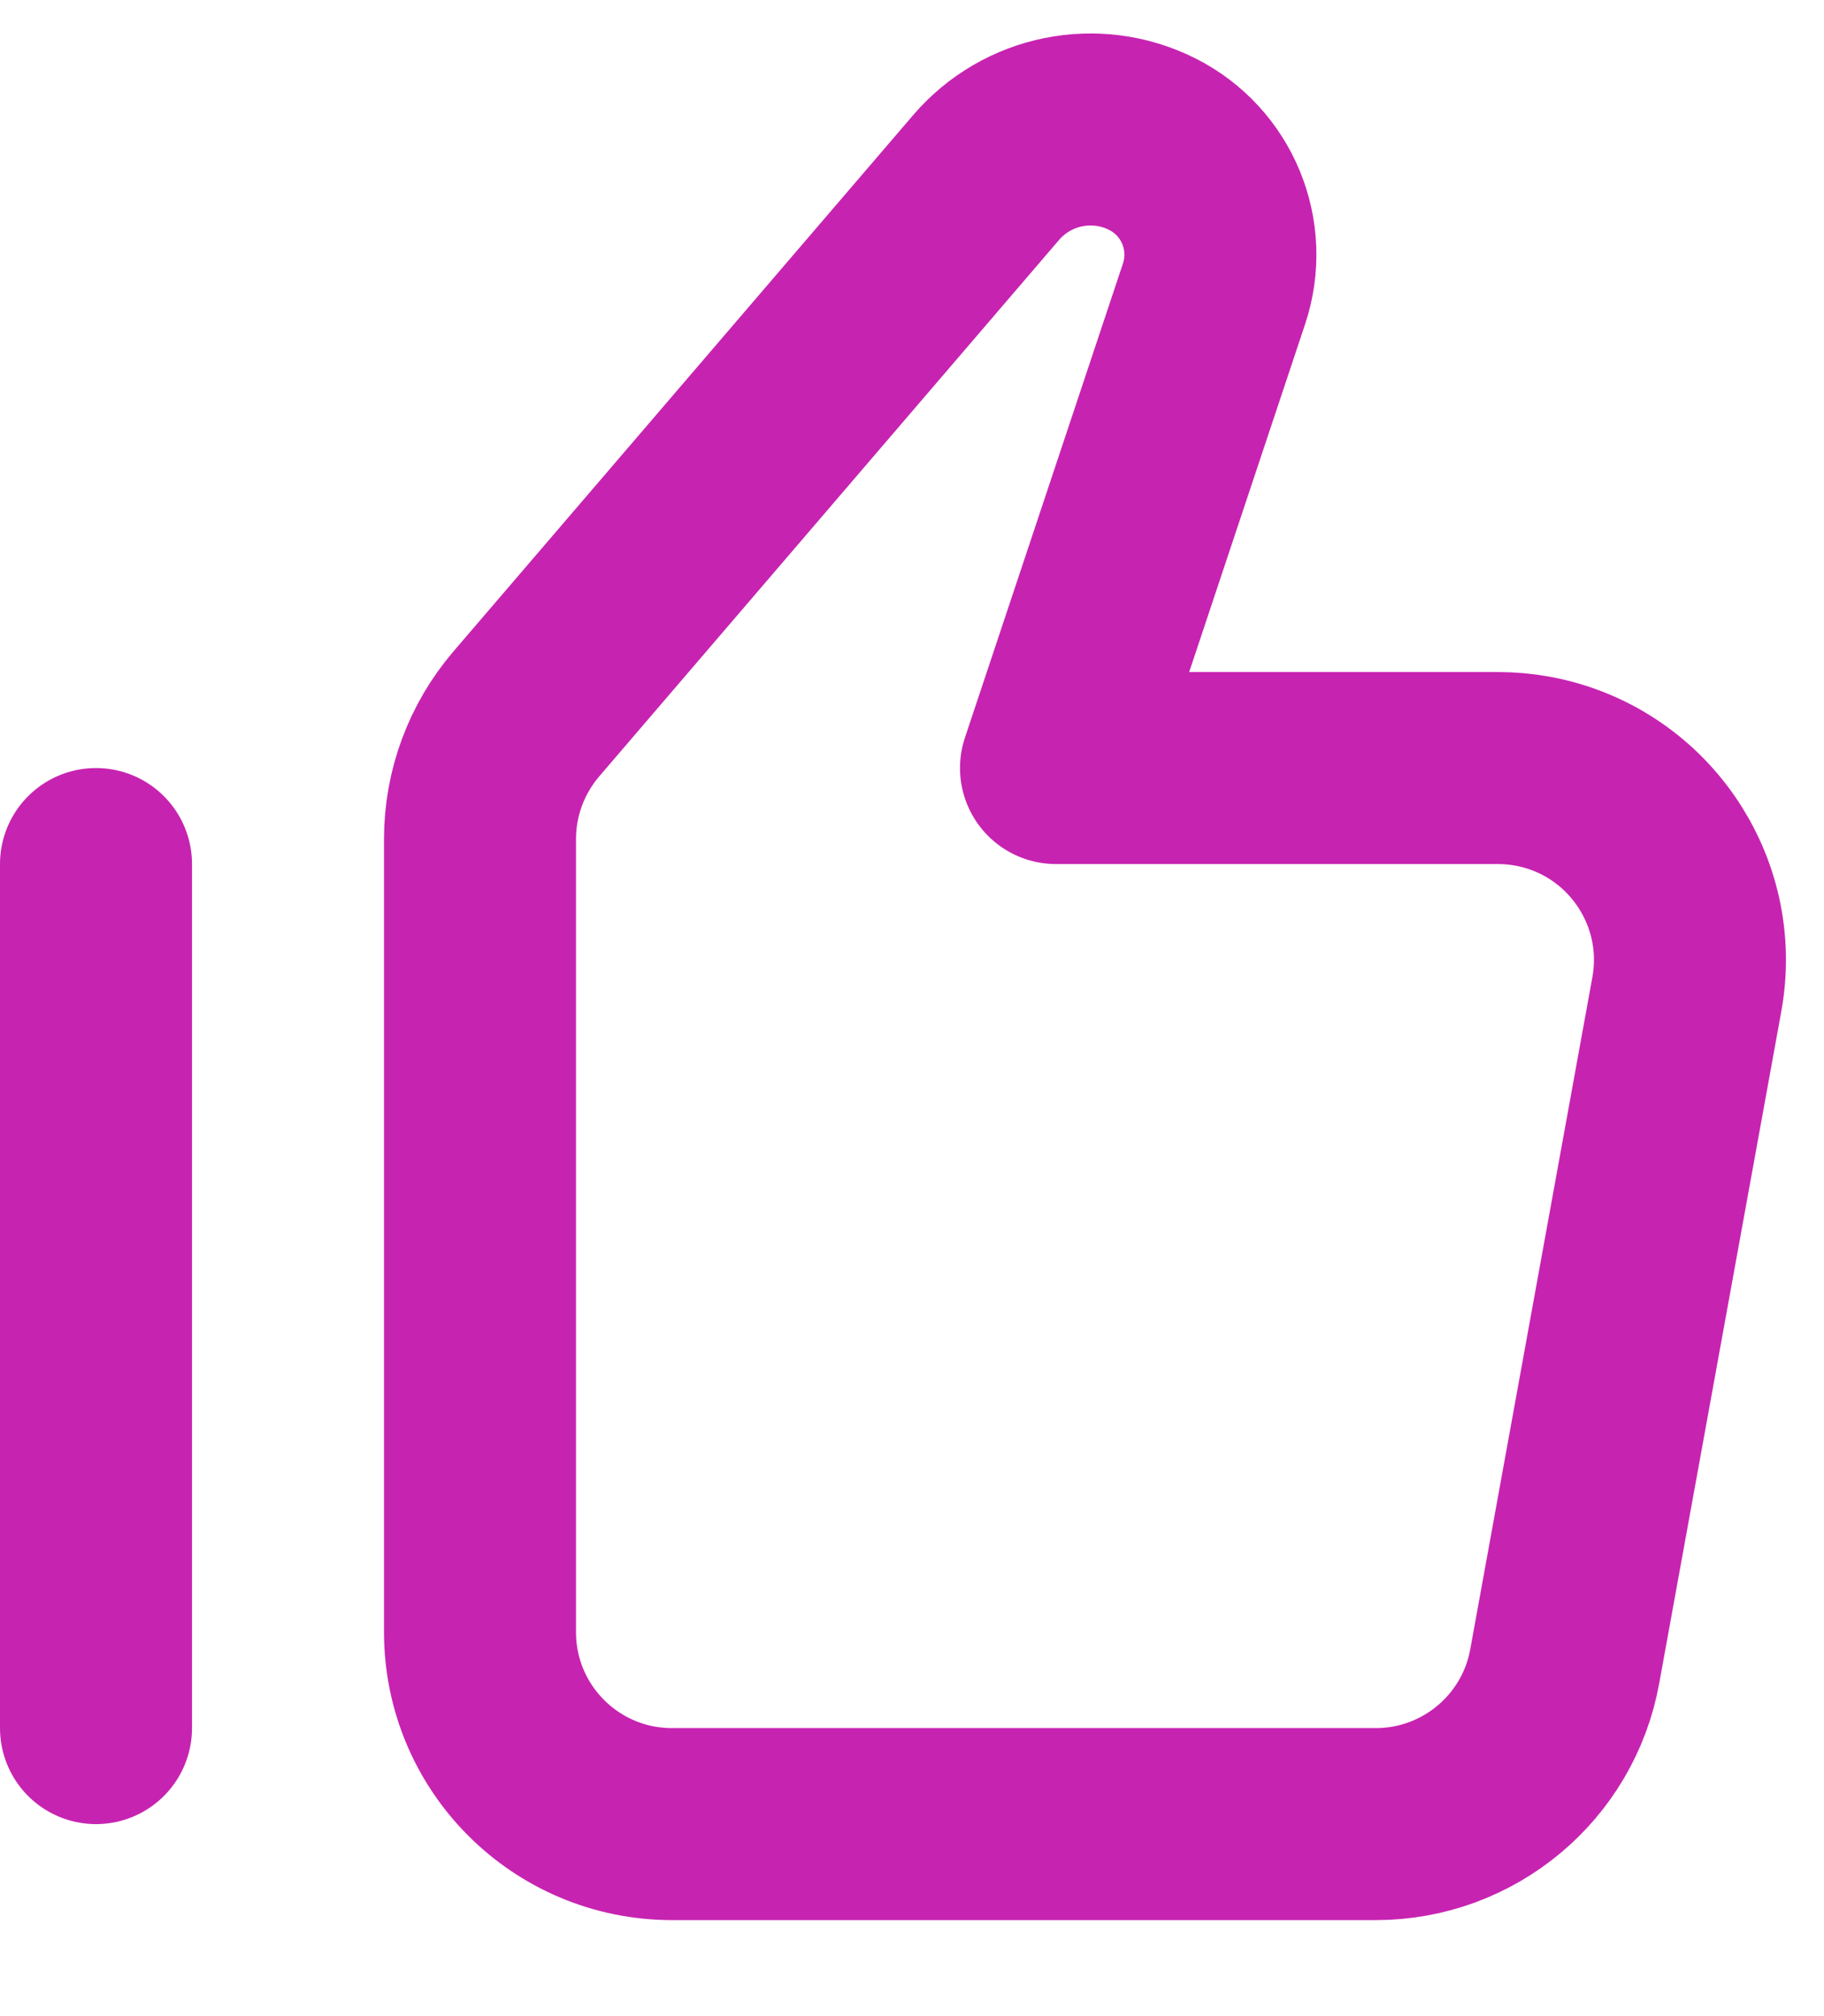
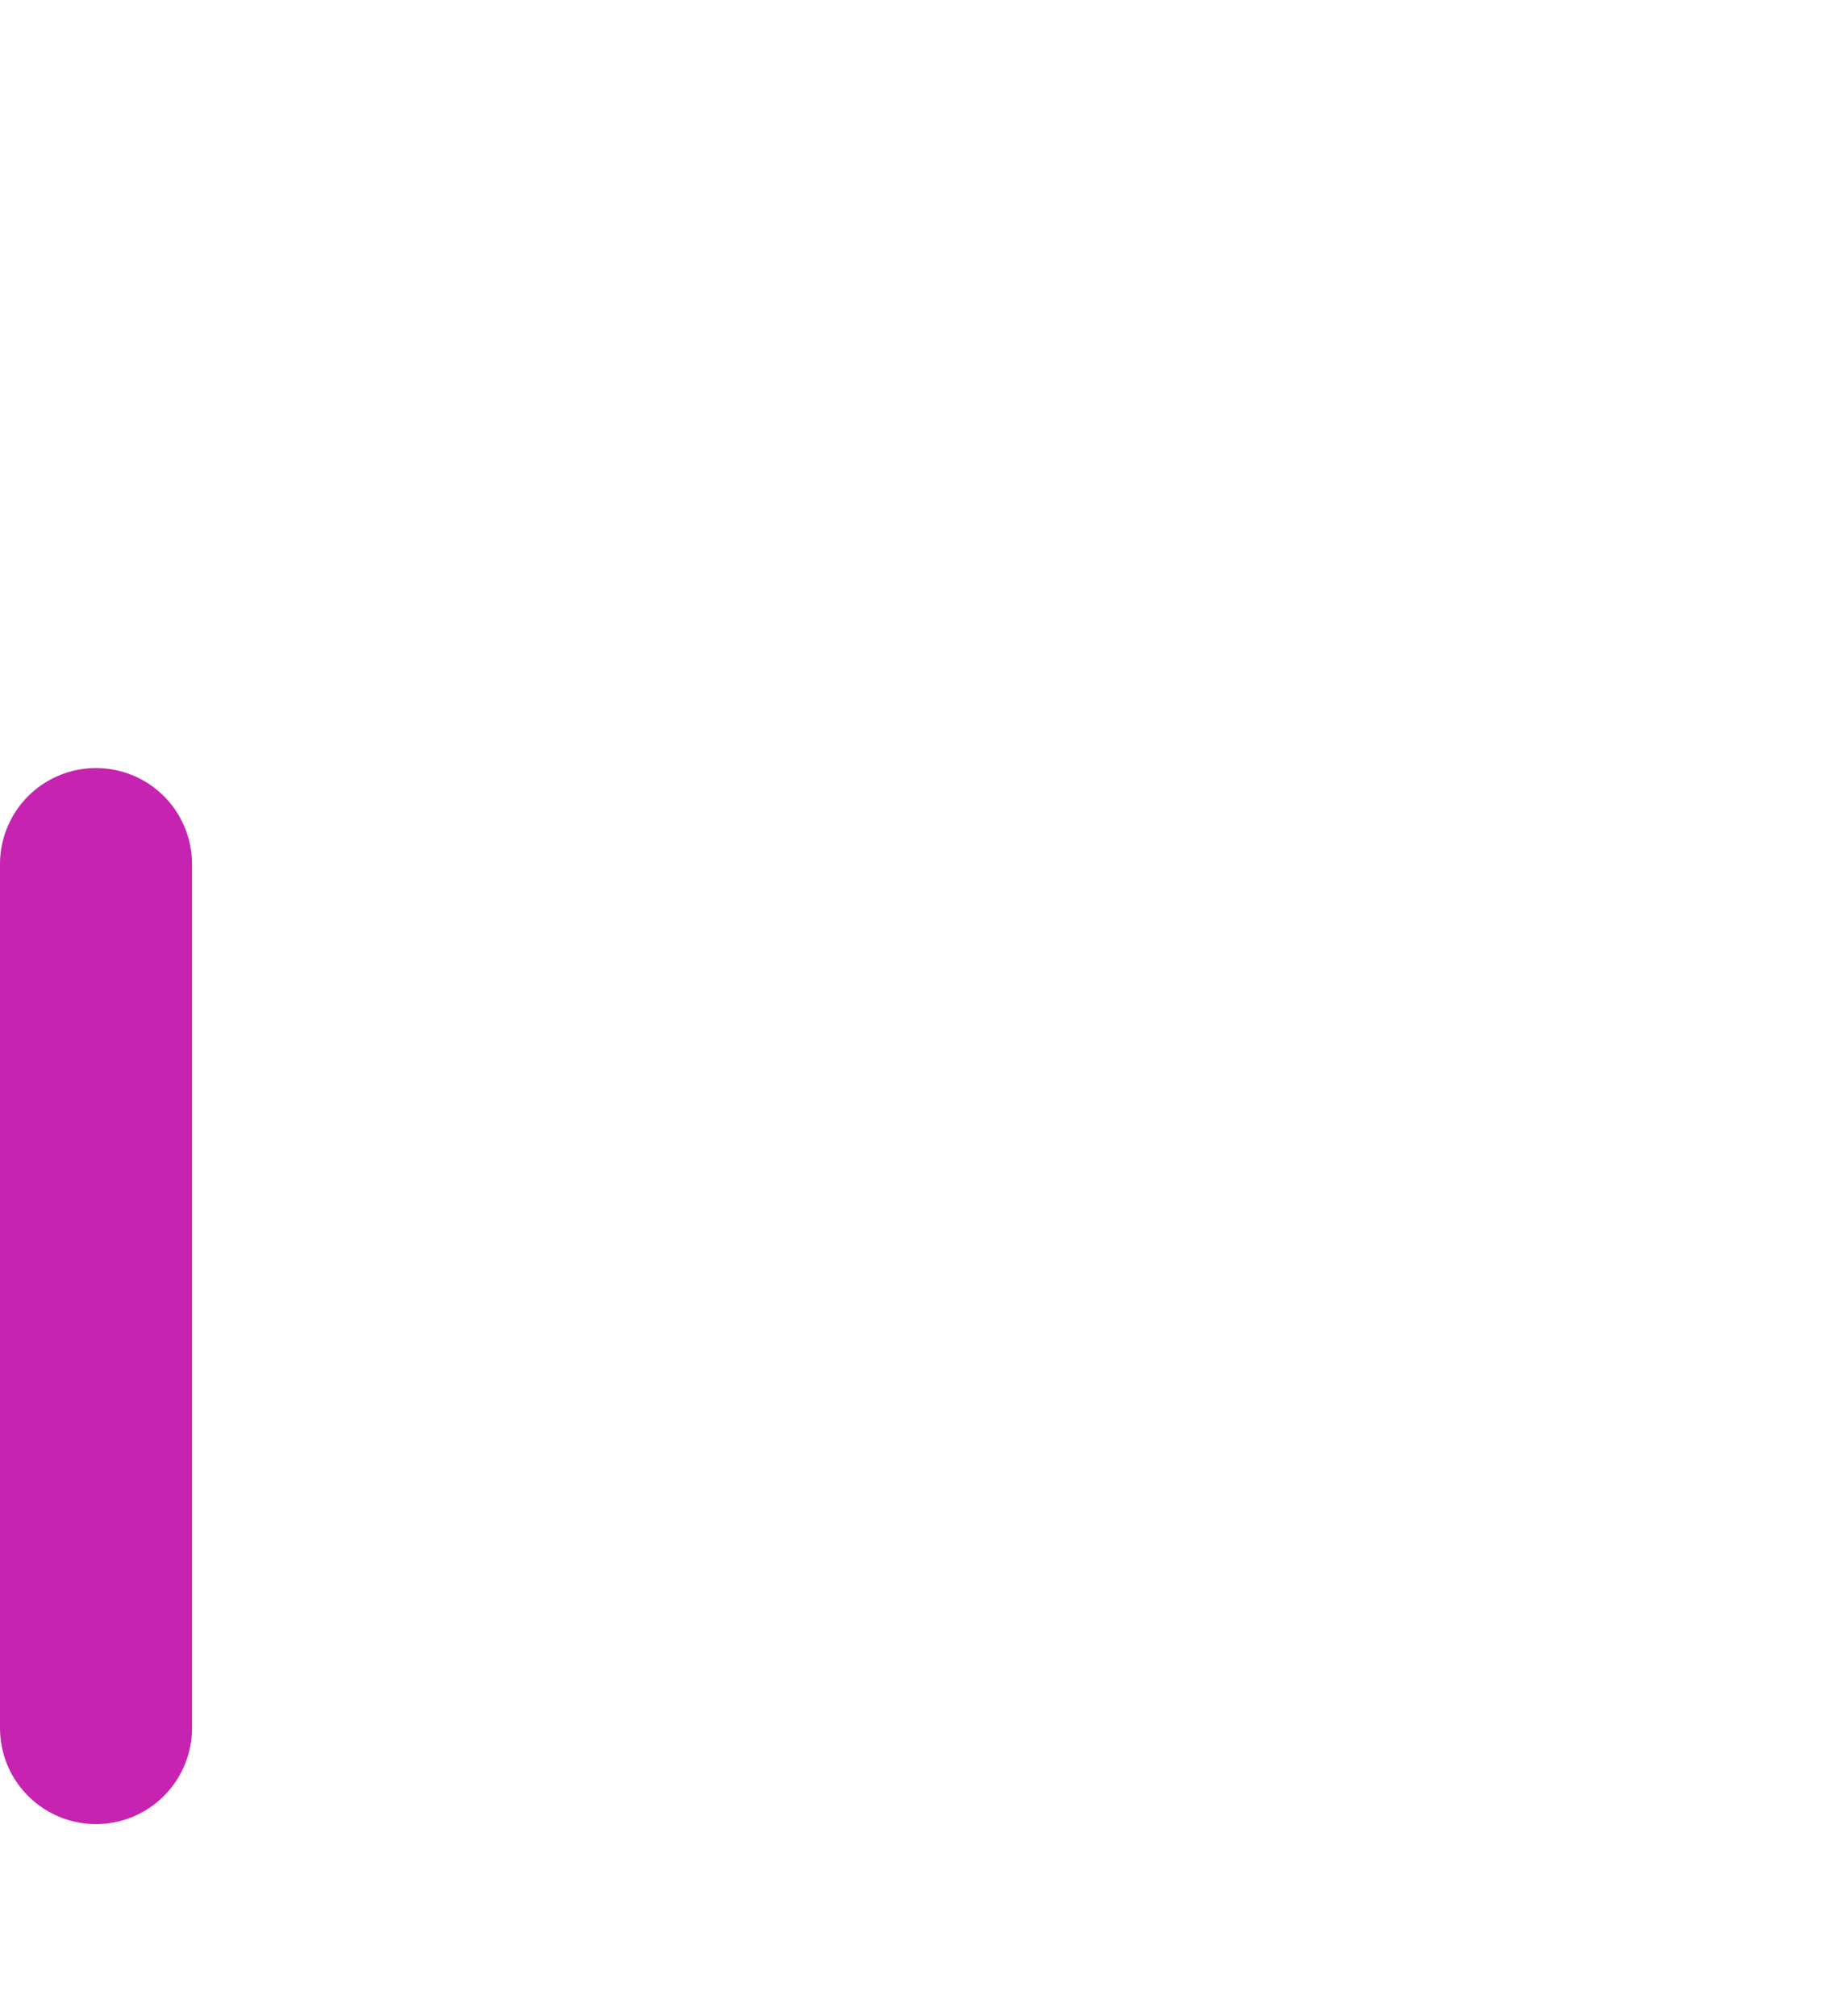
<svg xmlns="http://www.w3.org/2000/svg" width="19px" height="21px" viewBox="0 0 19 21" version="1.1">
  <title>thumb-up</title>
  <g id="Page-3" stroke="none" stroke-width="1" fill="none" fill-rule="evenodd" stroke-linecap="round" stroke-linejoin="round">
    <g id="1.02-copy-7" transform="translate(-1333, -566)" stroke="#C723B1" stroke-width="2">
      <g id="thumb-up" transform="translate(1333, 567)">
-         <path d="M5,7.74 C5,7.262 5.171,6.801 5.481,6.438 L10.272,0.849 C10.7,0.35 11.412,0.206 12,0.5 C12.574,0.787 12.849,1.452 12.646,2.061 L11,7 L15.604,7 C15.724,7 15.843,7.011 15.961,7.032 C17.048,7.23 17.769,8.271 17.571,9.358 L16.299,16.358 C16.126,17.309 15.297,18 14.331,18 L7,18 C5.895,18 5,17.105 5,16 L5,7.74 Z" id="Path" />
        <line x1="1" y1="17" x2="1" y2="8" id="Path" />
      </g>
    </g>
  </g>
</svg>